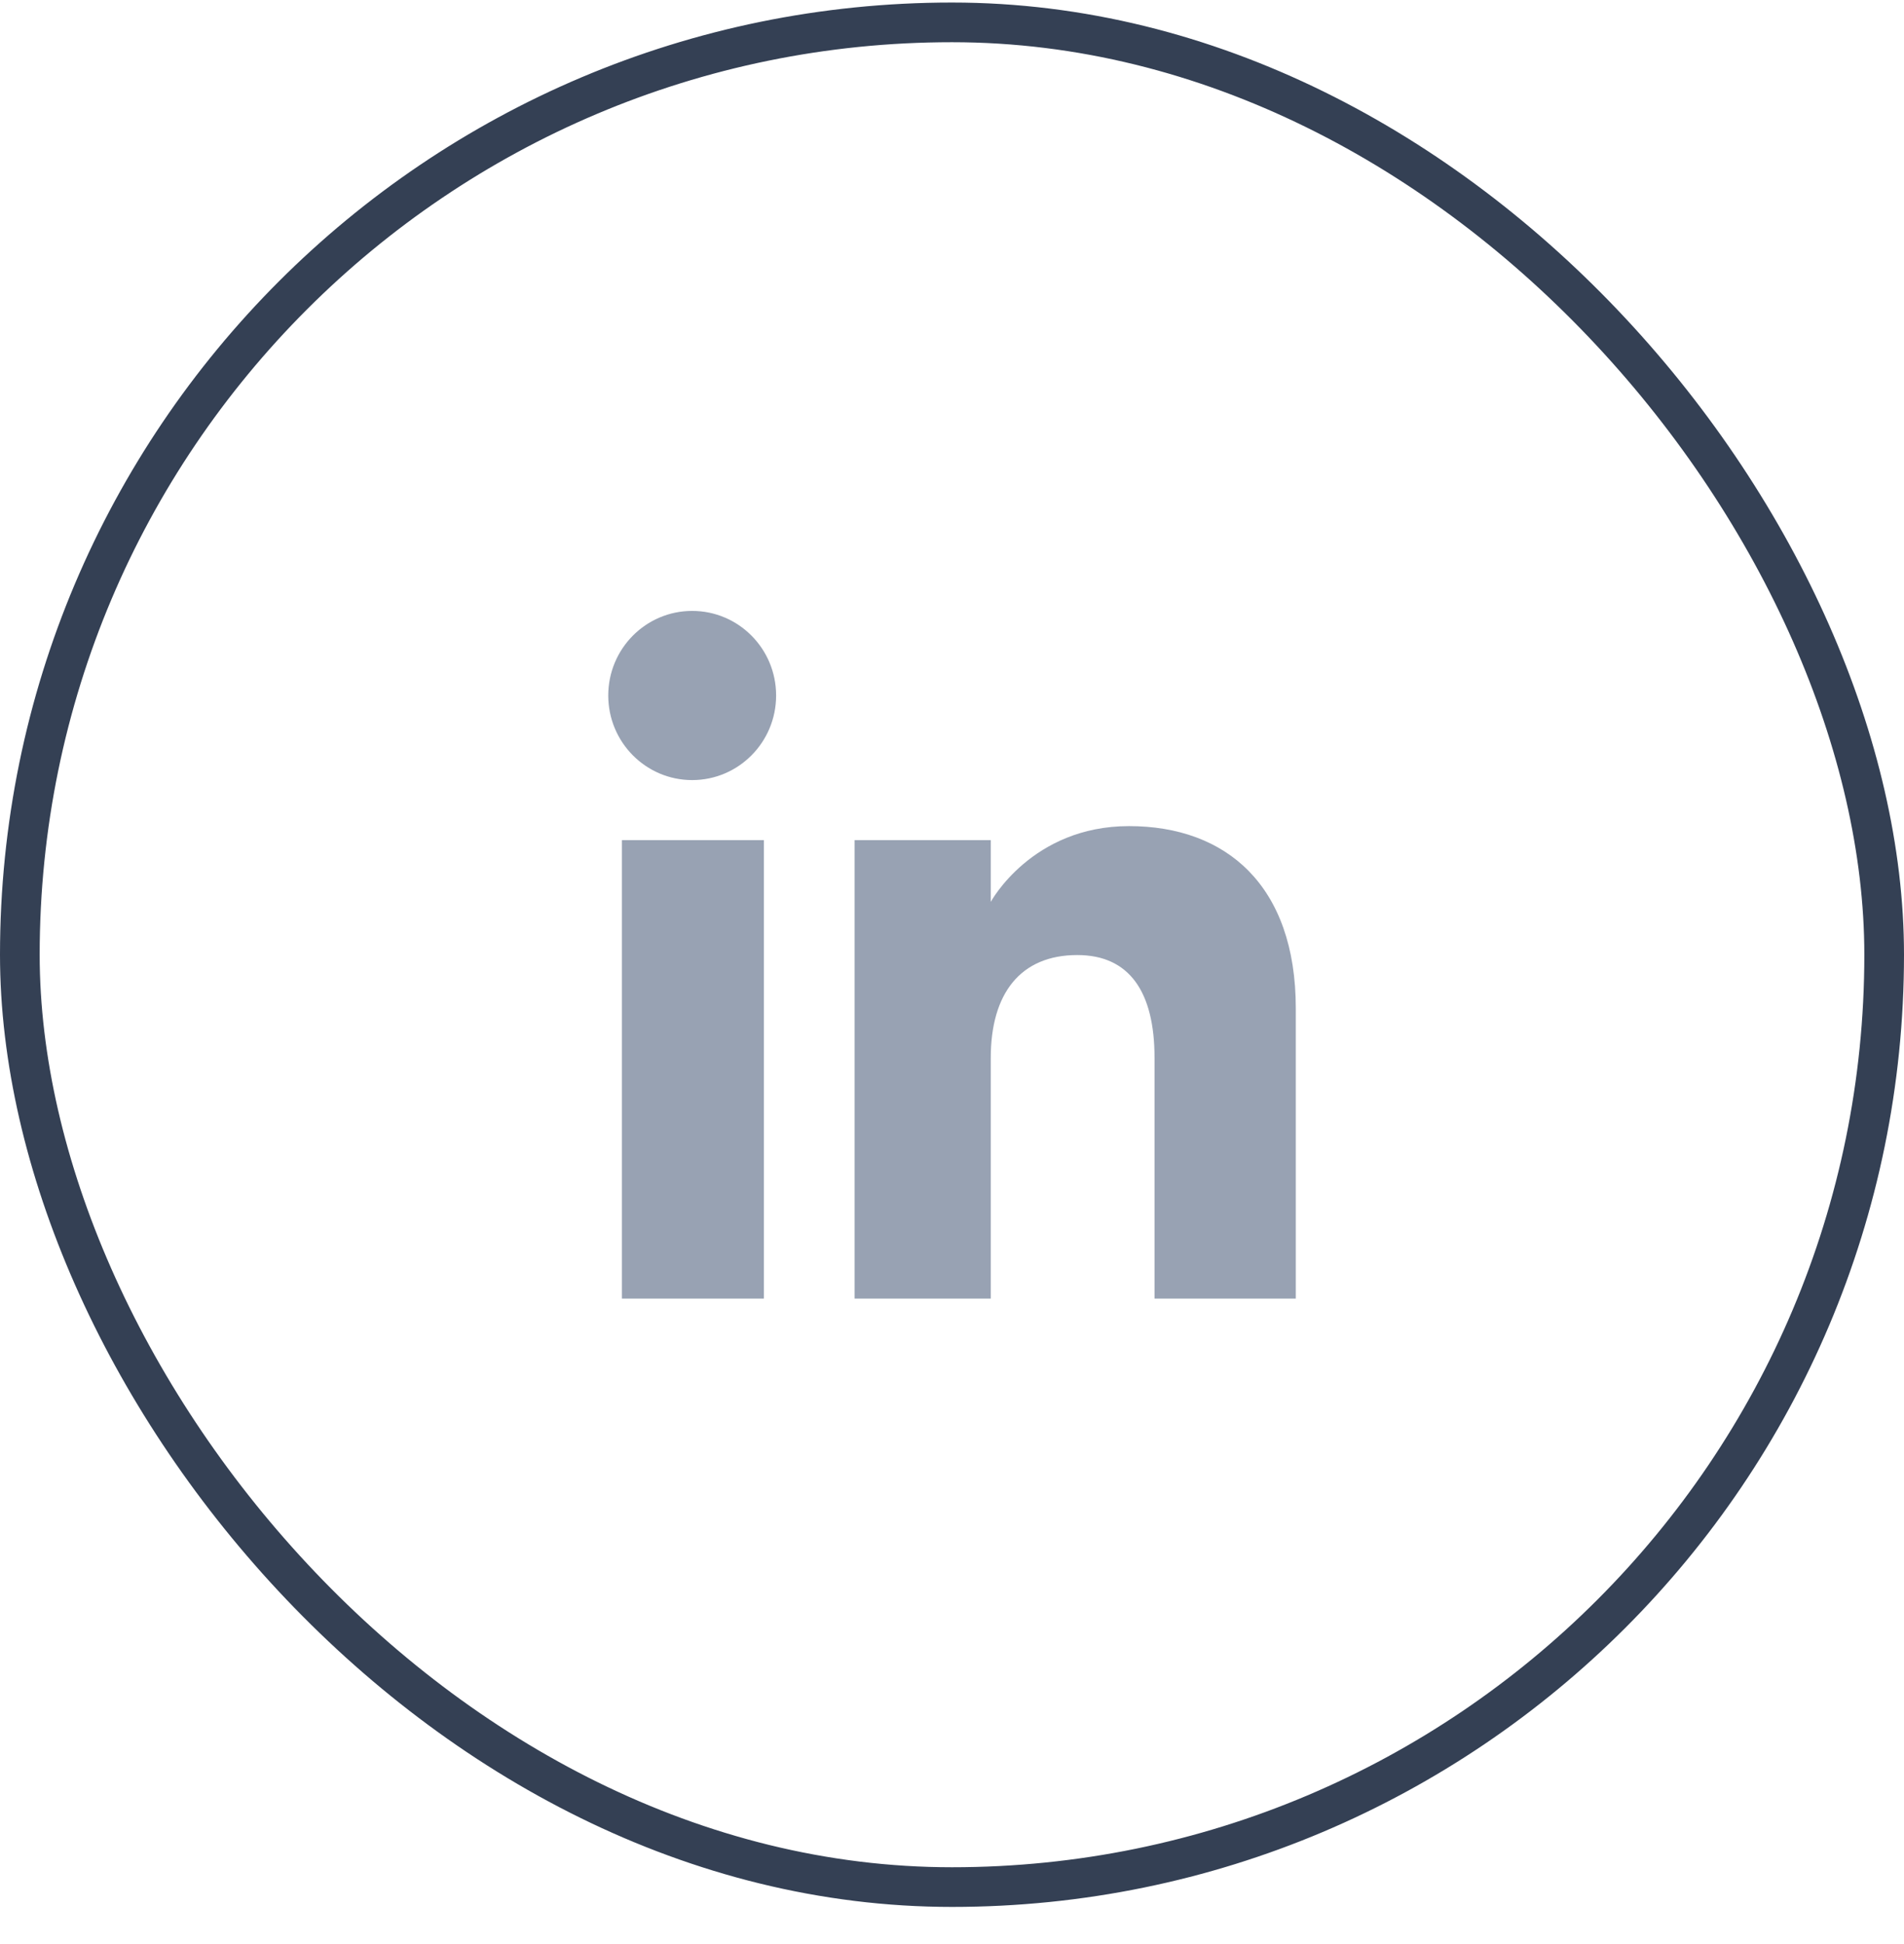
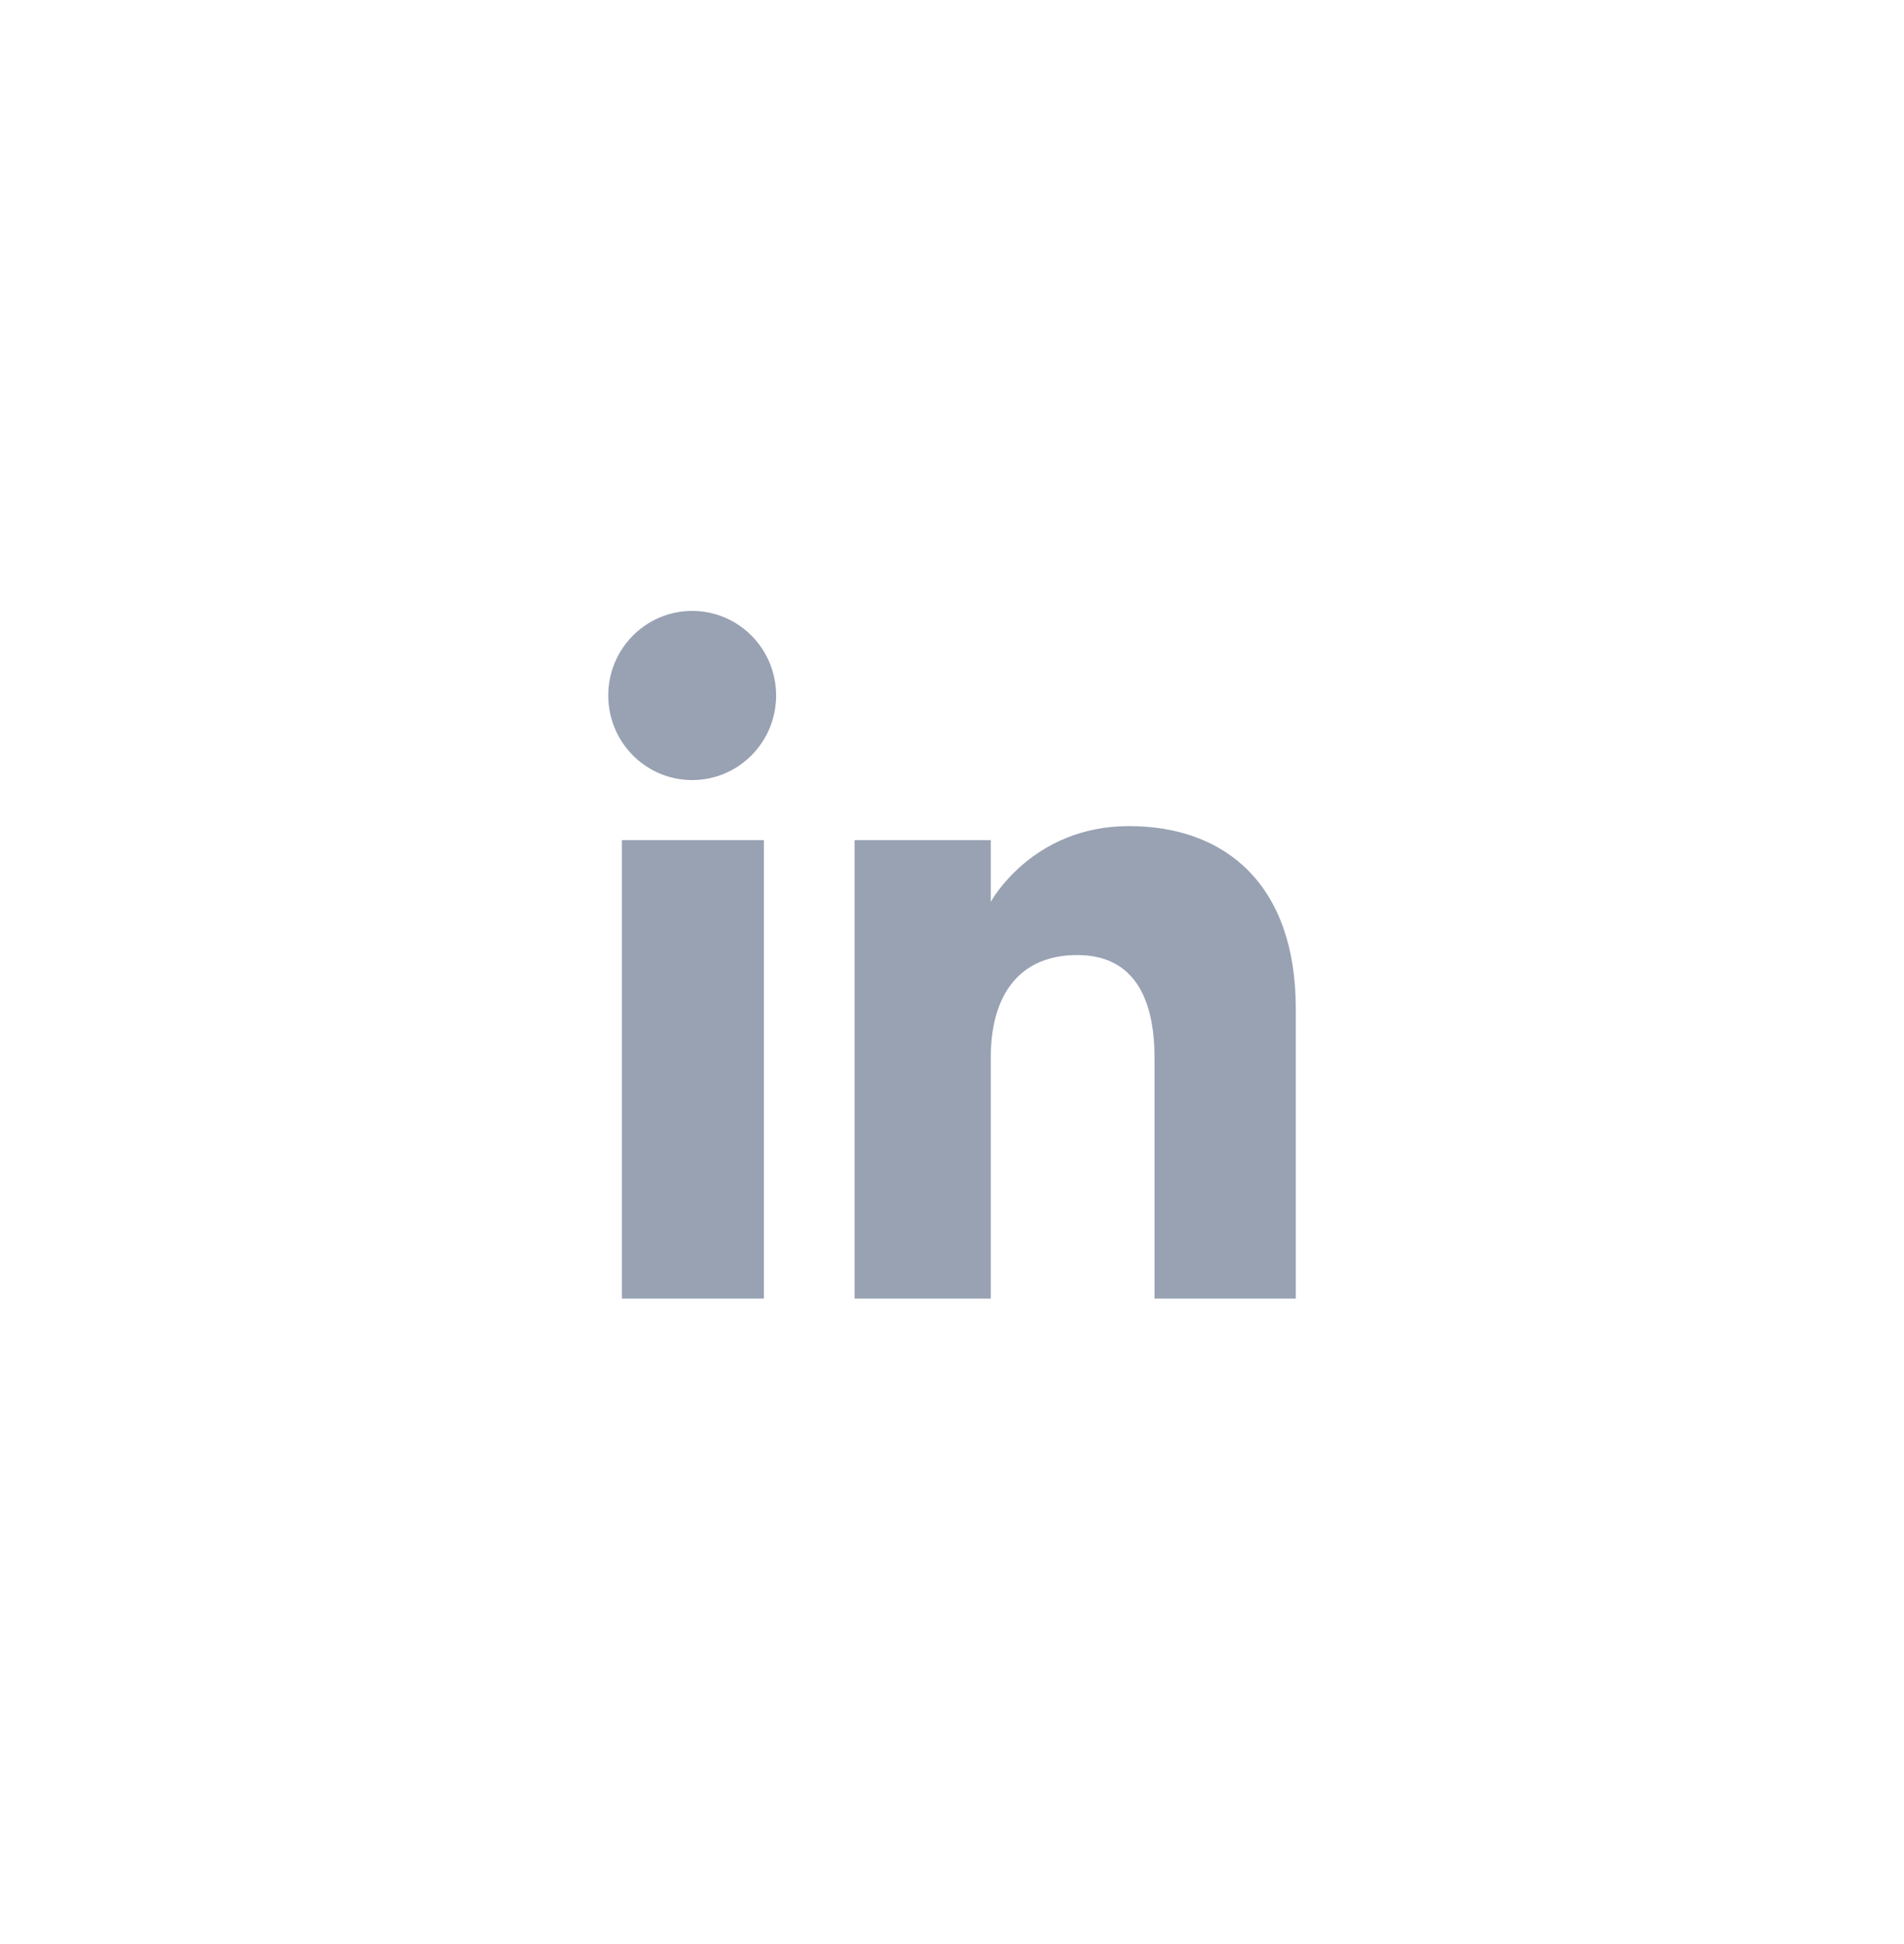
<svg xmlns="http://www.w3.org/2000/svg" width="48" height="49" viewBox="0 0 48 49" fill="none">
-   <rect x="0.5" y="0.564" width="47" height="47" rx="23.5" stroke="#344054" />
  <path fill-rule="evenodd" clip-rule="evenodd" d="M32.667 32.731H29.106V26.665C29.106 25.002 28.474 24.072 27.158 24.072C25.726 24.072 24.977 25.04 24.977 26.665V32.731H21.545V21.175H24.977V22.732C24.977 22.732 26.009 20.822 28.462 20.822C30.913 20.822 32.667 22.319 32.667 25.415V32.731ZM17.45 19.662C16.281 19.662 15.334 18.707 15.334 17.53C15.334 16.352 16.281 15.398 17.45 15.398C18.619 15.398 19.566 16.352 19.566 17.53C19.566 18.707 18.619 19.662 17.45 19.662ZM15.678 32.731H19.257V21.175H15.678V32.731Z" fill="#98A2B3" />
</svg>